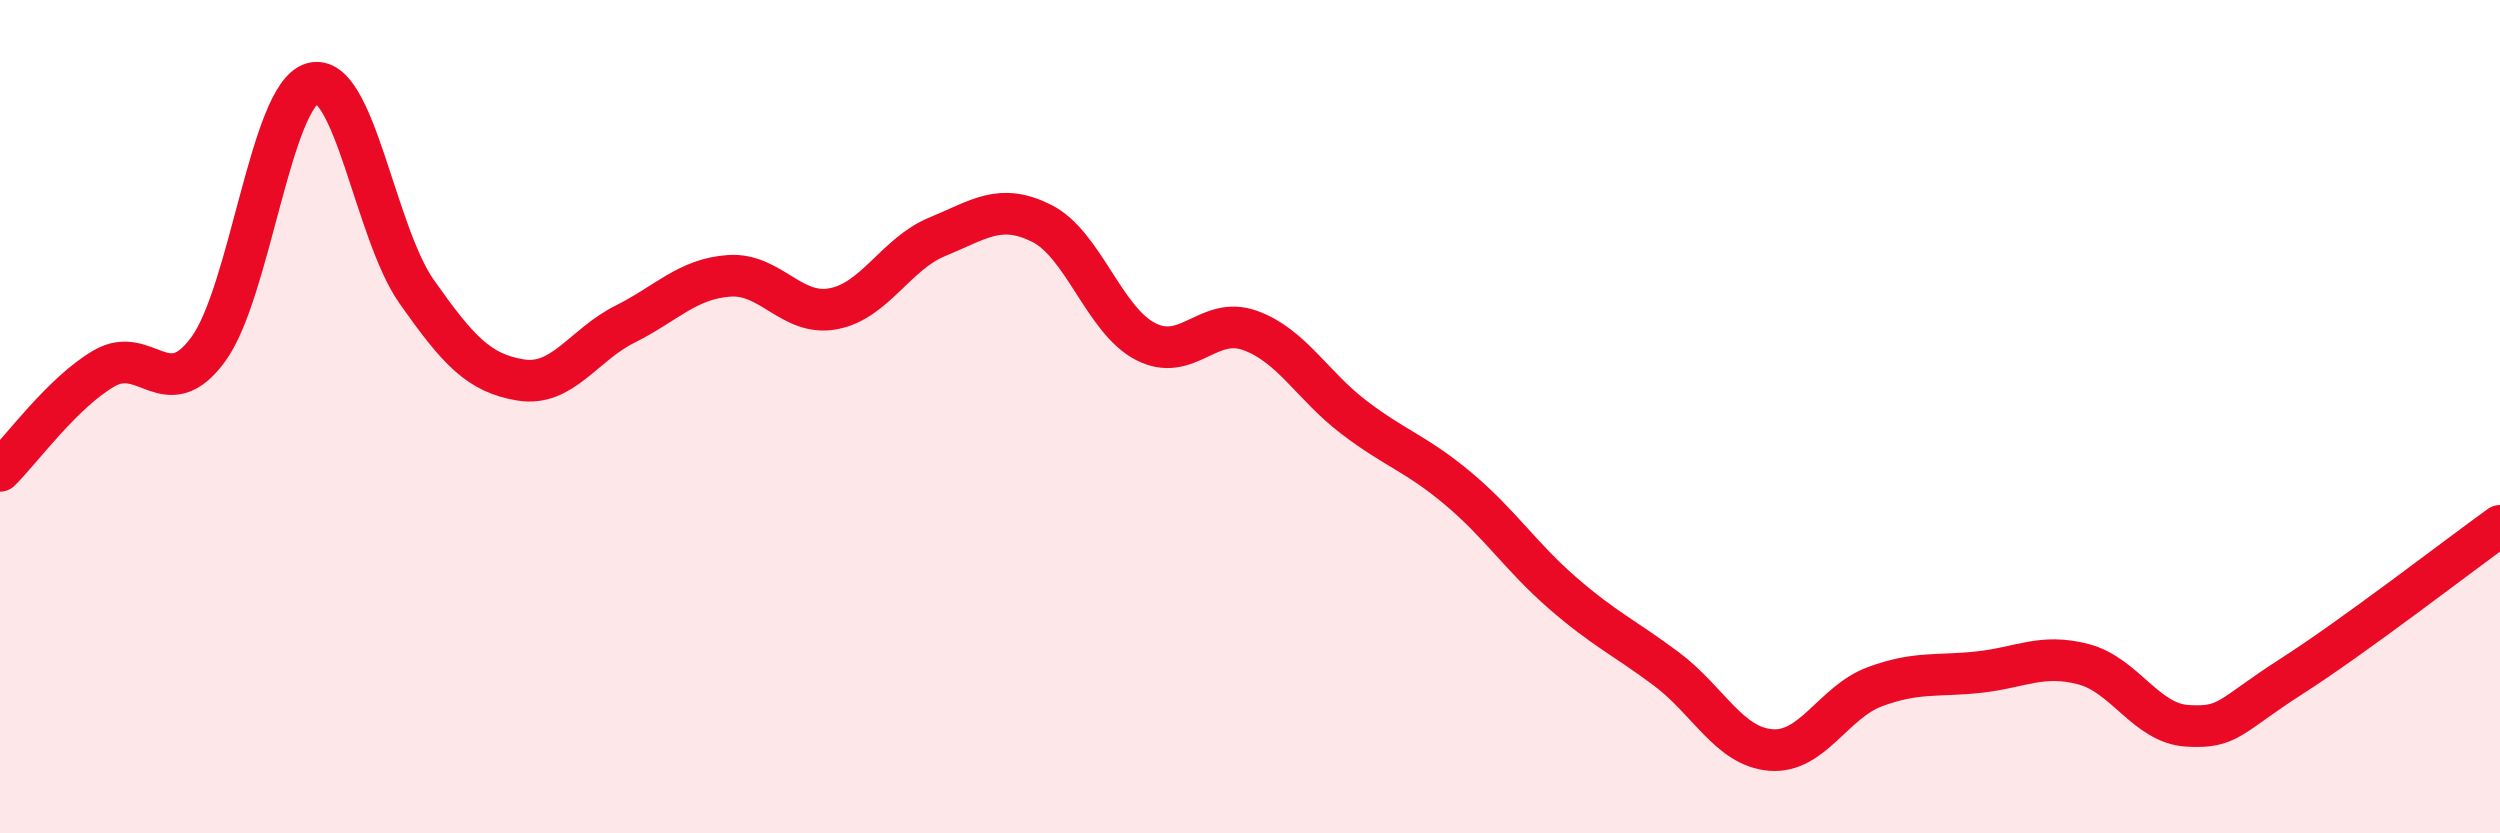
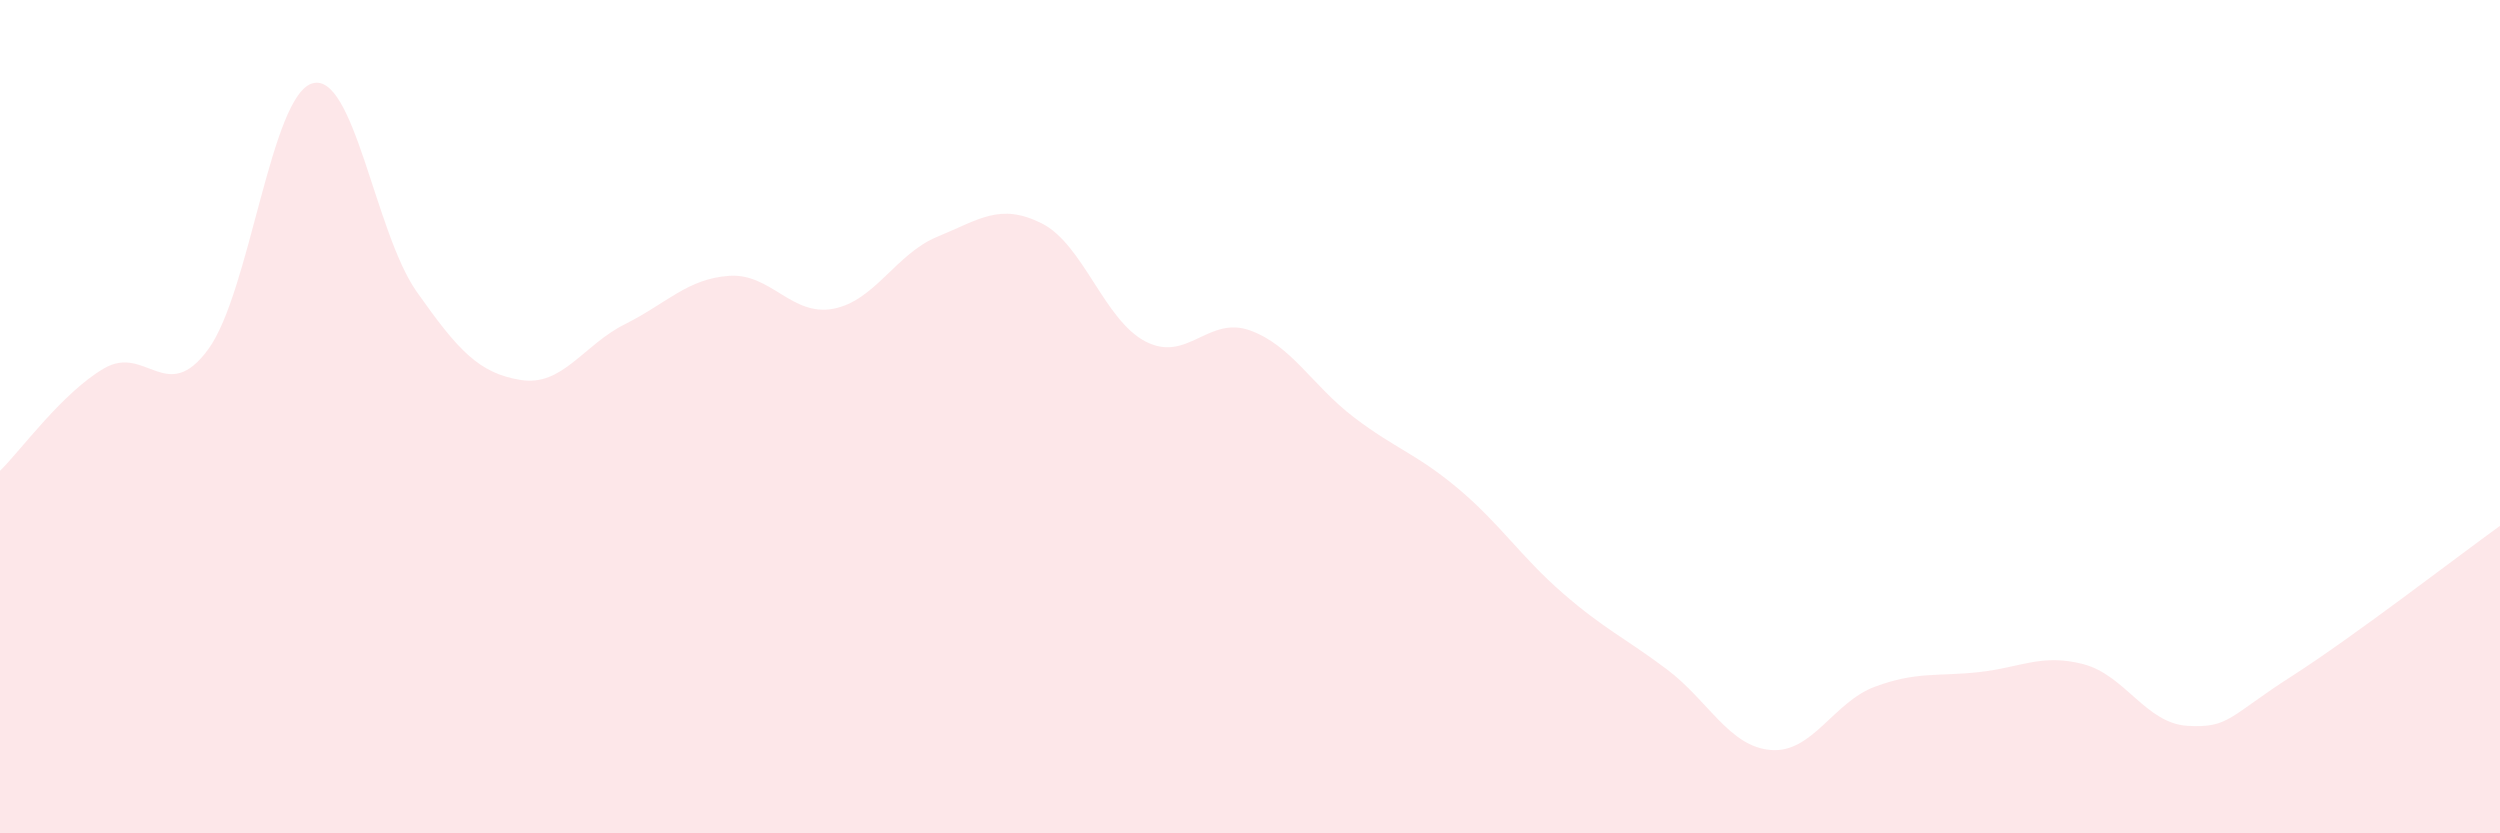
<svg xmlns="http://www.w3.org/2000/svg" width="60" height="20" viewBox="0 0 60 20">
  <path d="M 0,11.3 C 0.5,10.81 1.5,9.42 2.5,8.84 C 3.5,8.26 4,9.75 5,8.38 C 6,7.01 6.5,2.28 7.5,2 C 8.5,1.72 9,5.58 10,7 C 11,8.42 11.5,8.96 12.5,9.12 C 13.5,9.28 14,8.28 15,7.78 C 16,7.28 16.5,6.69 17.5,6.62 C 18.5,6.55 19,7.6 20,7.41 C 21,7.22 21.5,6.09 22.5,5.68 C 23.5,5.27 24,4.86 25,5.36 C 26,5.86 26.5,7.69 27.5,8.2 C 28.5,8.71 29,7.57 30,7.93 C 31,8.29 31.5,9.26 32.5,10.02 C 33.5,10.78 34,10.89 35,11.73 C 36,12.57 36.5,13.36 37.5,14.23 C 38.5,15.1 39,15.31 40,16.06 C 41,16.81 41.5,17.92 42.5,18 C 43.5,18.08 44,16.85 45,16.48 C 46,16.11 46.5,16.24 47.5,16.13 C 48.5,16.02 49,15.68 50,15.94 C 51,16.2 51.5,17.36 52.5,17.42 C 53.5,17.48 53.5,17.19 55,16.23 C 56.5,15.27 59,13.34 60,12.62L60 20L0 20Z" fill="#EB0A25" opacity="0.1" stroke-linecap="round" stroke-linejoin="round" />
-   <path d="M 0,11.3 C 0.5,10.81 1.5,9.42 2.5,8.84 C 3.5,8.26 4,9.75 5,8.38 C 6,7.01 6.5,2.28 7.5,2 C 8.5,1.72 9,5.58 10,7 C 11,8.42 11.5,8.96 12.5,9.12 C 13.5,9.28 14,8.28 15,7.78 C 16,7.28 16.5,6.69 17.5,6.62 C 18.5,6.55 19,7.6 20,7.41 C 21,7.22 21.5,6.09 22.5,5.68 C 23.5,5.27 24,4.86 25,5.36 C 26,5.86 26.5,7.69 27.5,8.2 C 28.5,8.71 29,7.57 30,7.93 C 31,8.29 31.5,9.26 32.5,10.02 C 33.5,10.78 34,10.89 35,11.73 C 36,12.57 36.5,13.36 37.5,14.23 C 38.5,15.1 39,15.31 40,16.06 C 41,16.81 41.5,17.92 42.5,18 C 43.5,18.08 44,16.85 45,16.48 C 46,16.11 46.5,16.24 47.5,16.13 C 48.5,16.02 49,15.68 50,15.94 C 51,16.2 51.5,17.36 52.5,17.42 C 53.5,17.48 53.5,17.19 55,16.23 C 56.5,15.27 59,13.34 60,12.62" stroke="#EB0A25" stroke-width="1" fill="none" stroke-linecap="round" stroke-linejoin="round" />
</svg>